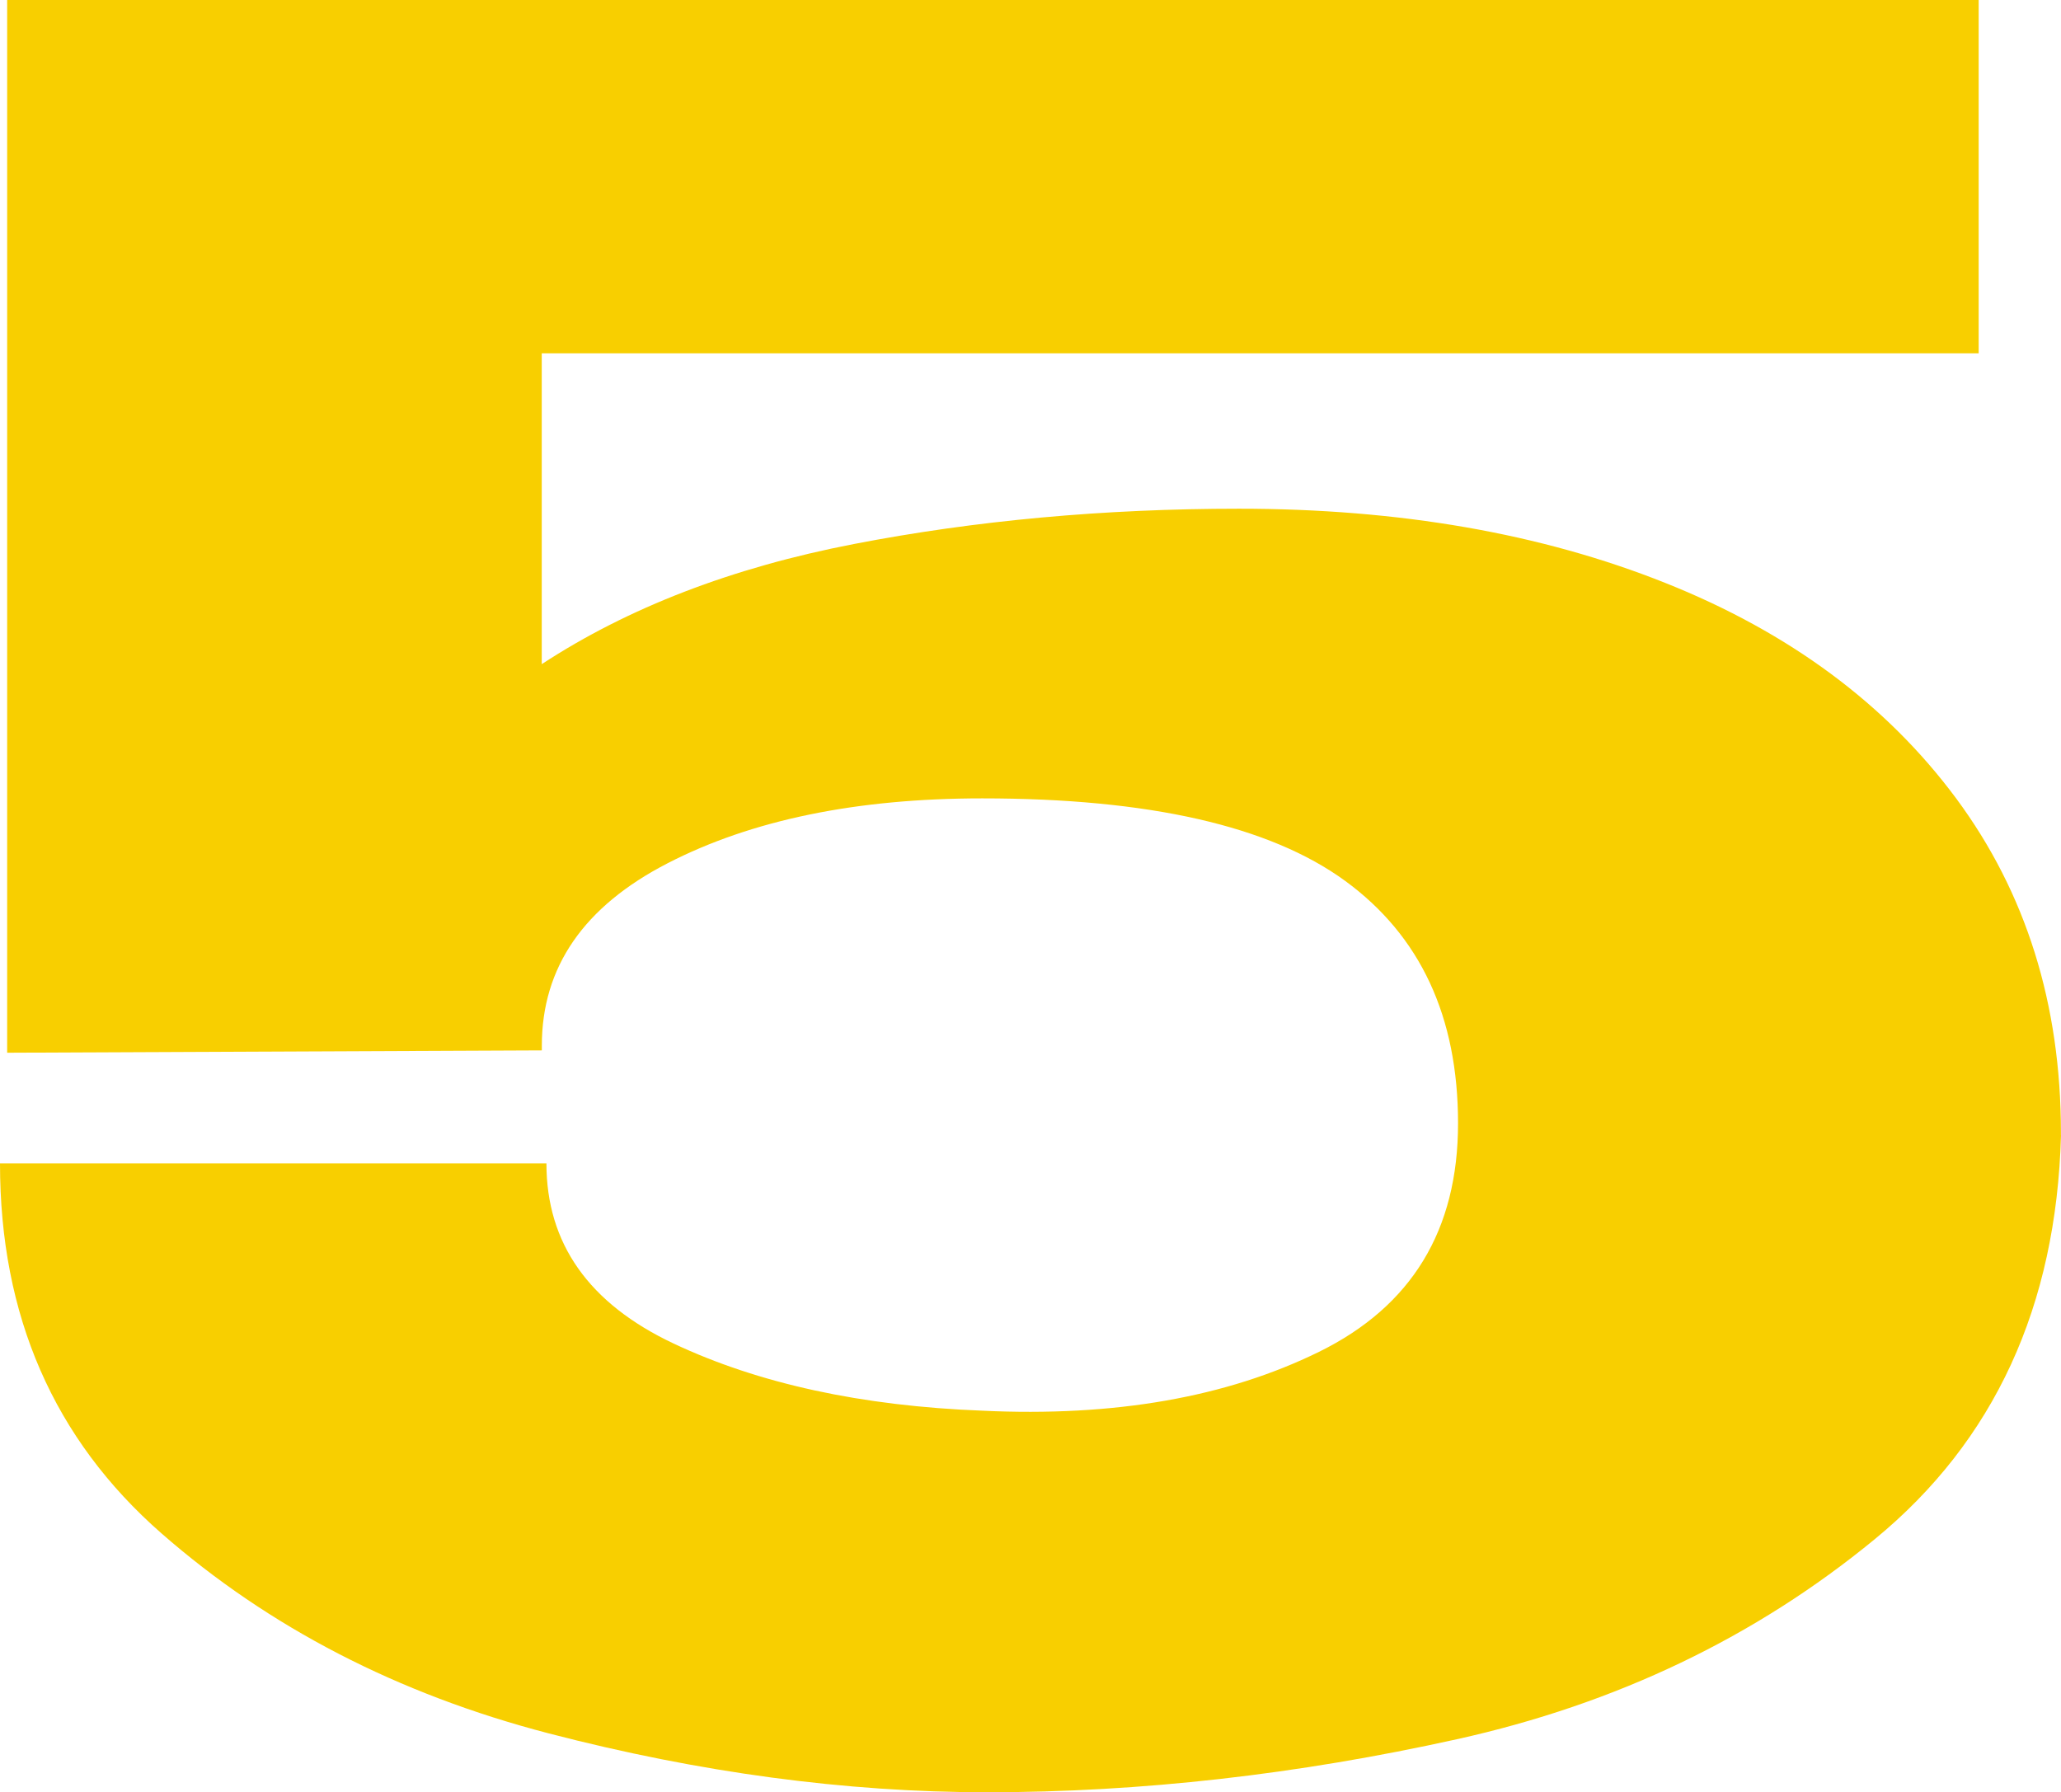
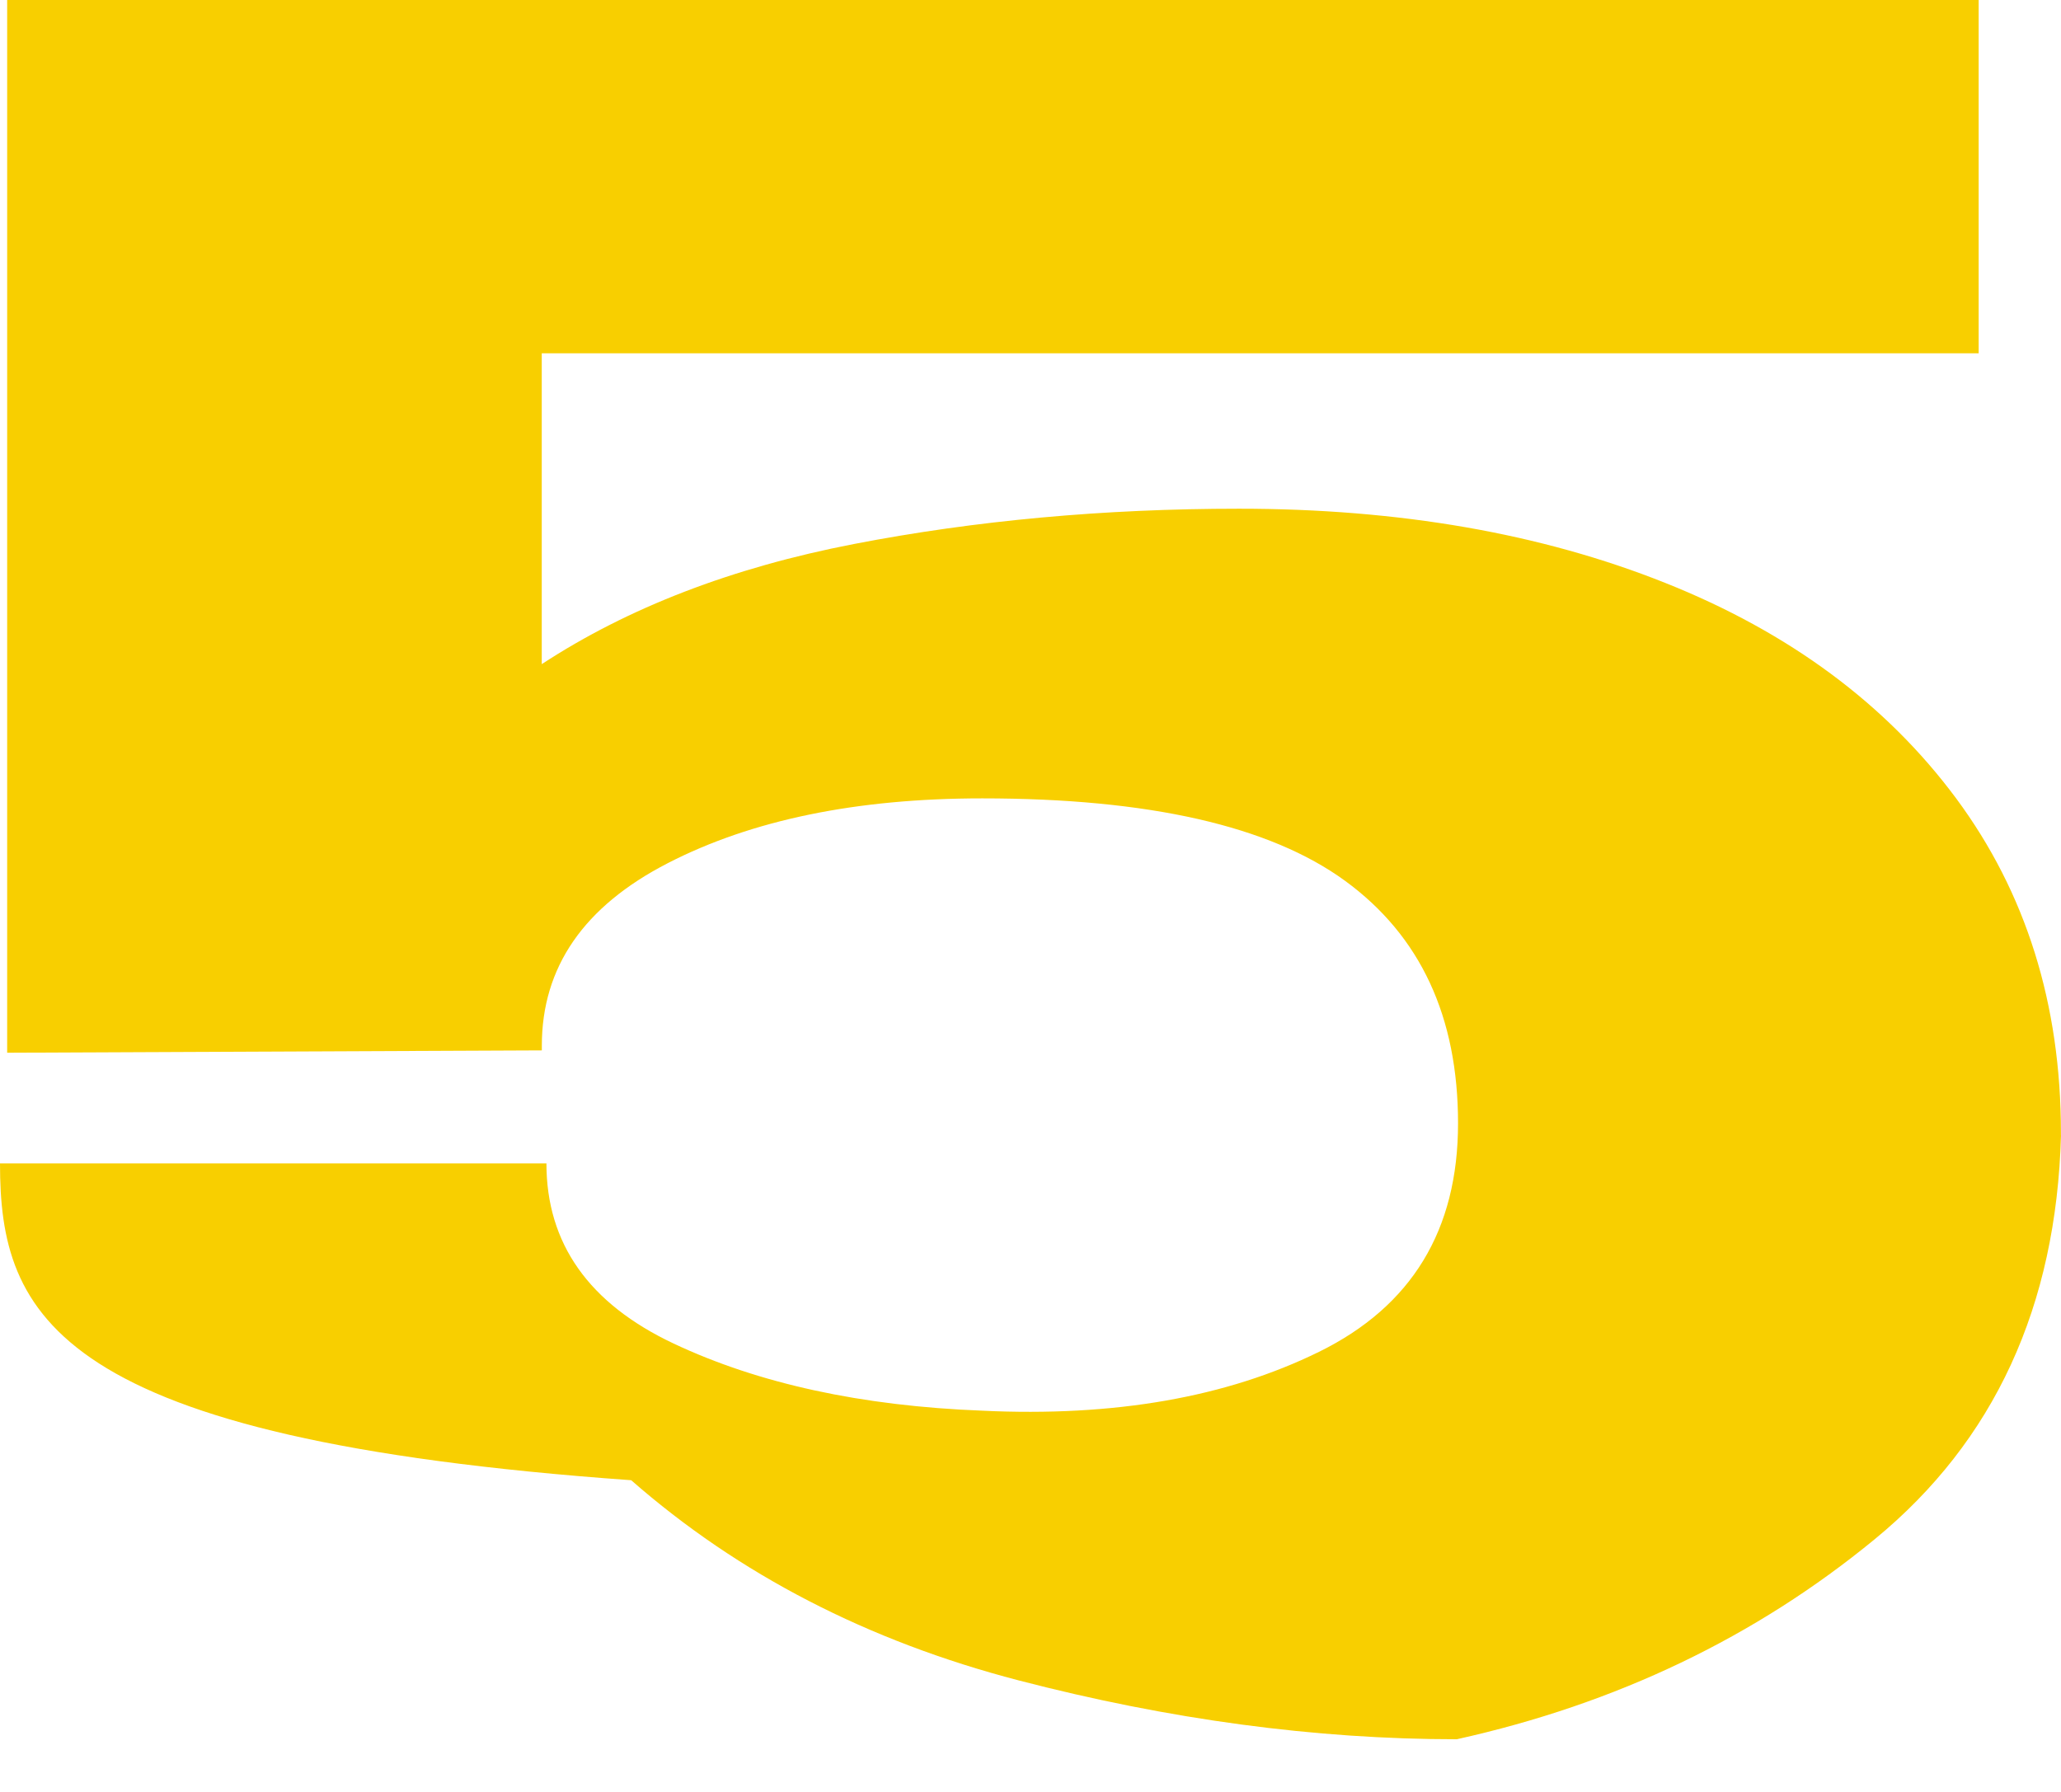
<svg xmlns="http://www.w3.org/2000/svg" id="Слой_1" x="0px" y="0px" viewBox="0 0 281.86 245.14" style="enable-background:new 0 0 281.86 245.14;" xml:space="preserve">
  <style type="text/css"> .st0{fill:#F8CF00;} </style>
  <g>
-     <path class="st0" d="M281.86,155.27c-0.64,23.41-9.13,41.83-25.45,55.24c-16.32,13.42-35.38,22.55-57.18,27.38 c-21.8,4.83-43.22,7.25-64.26,7.25c-19.33,0-39.3-2.69-59.92-8.05c-20.62-5.37-38.28-14.5-52.99-27.38 C7.35,196.82,0,179.96,0,159.13h74.73c0,10.95,5.8,19.17,17.4,24.64s25.66,8.54,42.2,9.18c18.04,0.86,33.39-1.82,46.06-8.05 c12.67-6.23,19.01-16.64,19.01-31.25c0-14.6-5.15-25.66-15.46-33.18c-10.31-7.51-26.85-11.27-49.61-11.27 c-17.18,0-31.52,2.95-43,8.86c-11.49,5.91-17.23,14.23-17.23,24.97v0.64l-73.12,0.32V0h269.62v48.32H74.09v42.52 c11.81-7.73,26.04-13.21,42.68-16.43c16.64-3.22,34.2-4.83,52.67-4.83c21.9,0,41.34,3.38,58.3,10.15 c16.96,6.76,30.22,16.59,39.78,29.47c9.55,12.89,14.33,28.14,14.33,45.74V155.27z" />
+     <path class="st0" d="M281.86,155.27c-0.64,23.41-9.13,41.83-25.45,55.24c-16.32,13.42-35.38,22.55-57.18,27.38 c-19.33,0-39.3-2.69-59.92-8.05c-20.62-5.37-38.28-14.5-52.99-27.38 C7.35,196.82,0,179.96,0,159.13h74.73c0,10.95,5.8,19.17,17.4,24.64s25.66,8.54,42.2,9.18c18.04,0.86,33.39-1.82,46.06-8.05 c12.67-6.23,19.01-16.64,19.01-31.25c0-14.6-5.15-25.66-15.46-33.18c-10.31-7.51-26.85-11.27-49.61-11.27 c-17.18,0-31.52,2.95-43,8.86c-11.49,5.91-17.23,14.23-17.23,24.97v0.64l-73.12,0.32V0h269.62v48.32H74.09v42.52 c11.81-7.73,26.04-13.21,42.68-16.43c16.64-3.22,34.2-4.83,52.67-4.83c21.9,0,41.34,3.38,58.3,10.15 c16.96,6.76,30.22,16.59,39.78,29.47c9.55,12.89,14.33,28.14,14.33,45.74V155.27z" />
  </g>
</svg>